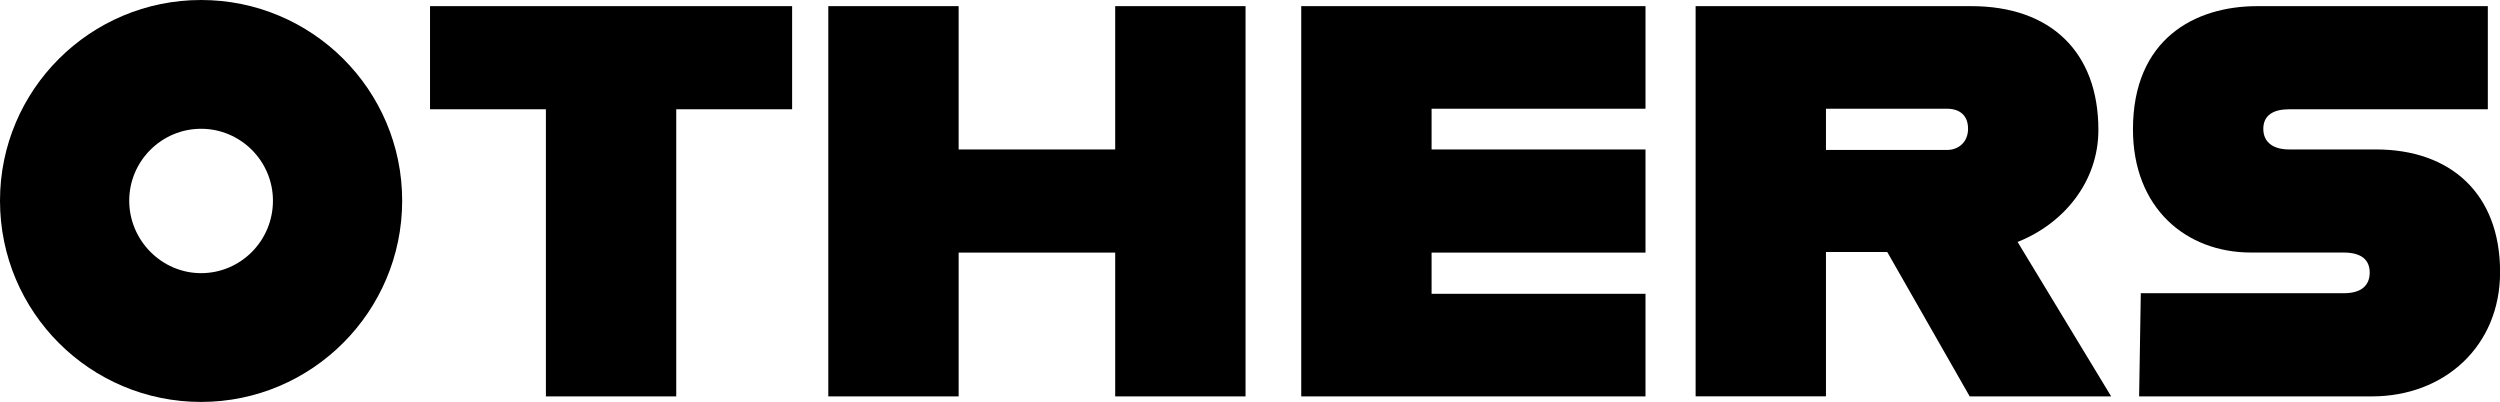
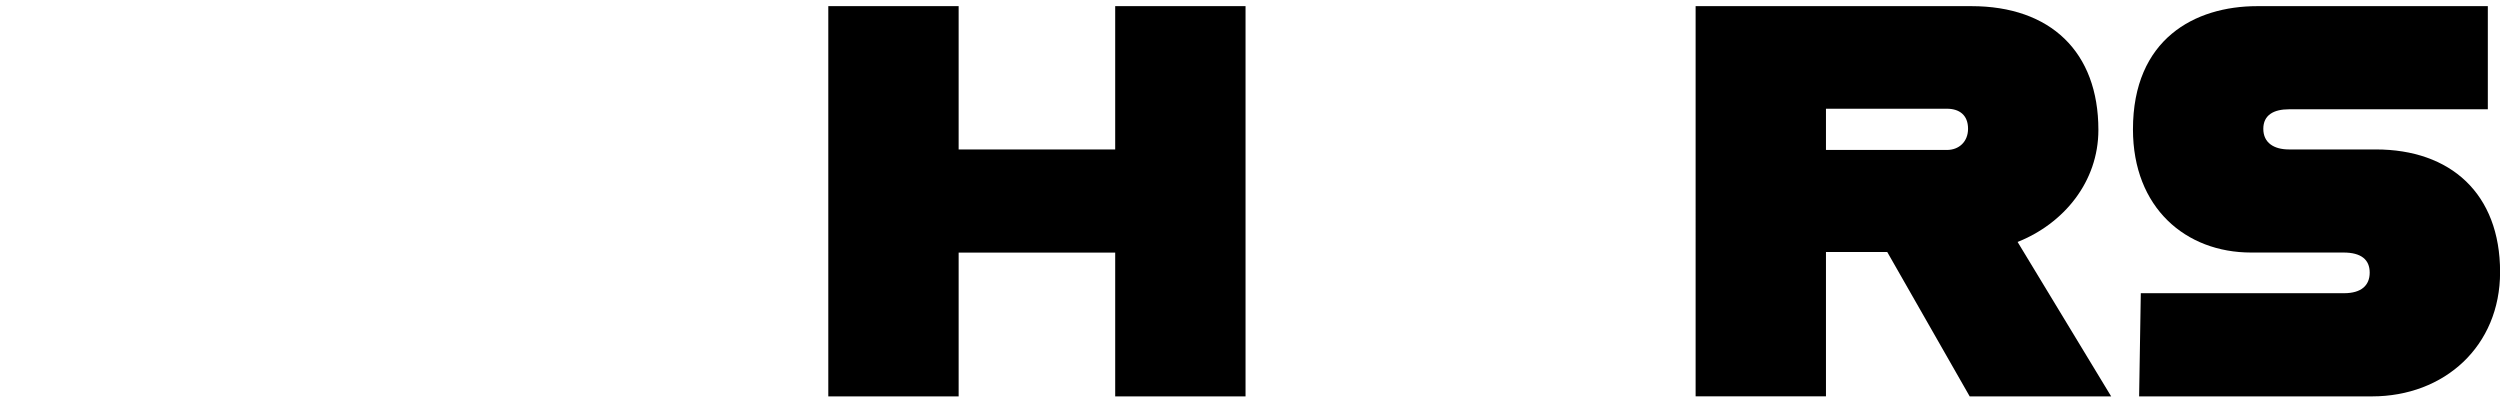
<svg xmlns="http://www.w3.org/2000/svg" version="1.1" viewBox="0 0 622 100">
  <g>
    <g id="tit">
      <g>
-         <path d="M0,49.93C0,22.33,22.45,0,50.03,0s50.03,22.33,50.03,49.93-22.45,50.07-50.03,50.07S0,77.67,0,49.93ZM67.91,49.93c0-9.85-8.04-17.89-17.88-17.89s-17.88,8.04-17.88,17.89,8.04,18.03,17.88,18.03,17.88-8.04,17.88-18.03Z" />
-         <path d="M135.82,27.18h-28.83V1.53h90.09v25.66h-28.83v71.43h-32.43V27.18Z" />
        <path d="M309.89,1.53v97.09h-32.43v-35.78h-38.95v35.78h-32.43V1.53h32.43v35.65h38.95V1.53h32.43Z" />
-         <path d="M356.18,27.05v10.13h53.22v25.66h-53.22v10.26h53.22v25.52h-85.65V1.53h85.65v25.52h-53.22Z" />
        <path d="M469.55,62.69h-15.25v35.92h-32.43V1.53h68.61c19.68,0,31.6,11.37,31.6,30.79,0,12.9-8.59,23.3-20.1,27.88l23.28,38.42h-35.2l-20.51-35.92ZM454.3,37.31h30.08c3.05,0,5.27-2.08,5.27-5.27,0-3.47-2.22-4.99-5.27-4.99h-30.08v10.26Z" />
        <path d="M532.61,72.95h50.59c4.3,0,6.38-1.94,6.38-5.13s-2.08-4.99-6.51-4.99h-23.01c-16.22,0-29.38-11.1-29.38-30.65,0-22.47,15.38-30.65,30.91-30.65h57.38v25.66h-49.48c-3.74,0-6.38,1.39-6.38,4.86s2.63,5.13,6.38,5.13h21.62c18.57,0,30.91,10.96,30.91,30.51,0,18.45-13.86,30.93-31.88,30.93h-57.93l.42-25.66Z" />
      </g>
    </g>
  </g>
</svg>